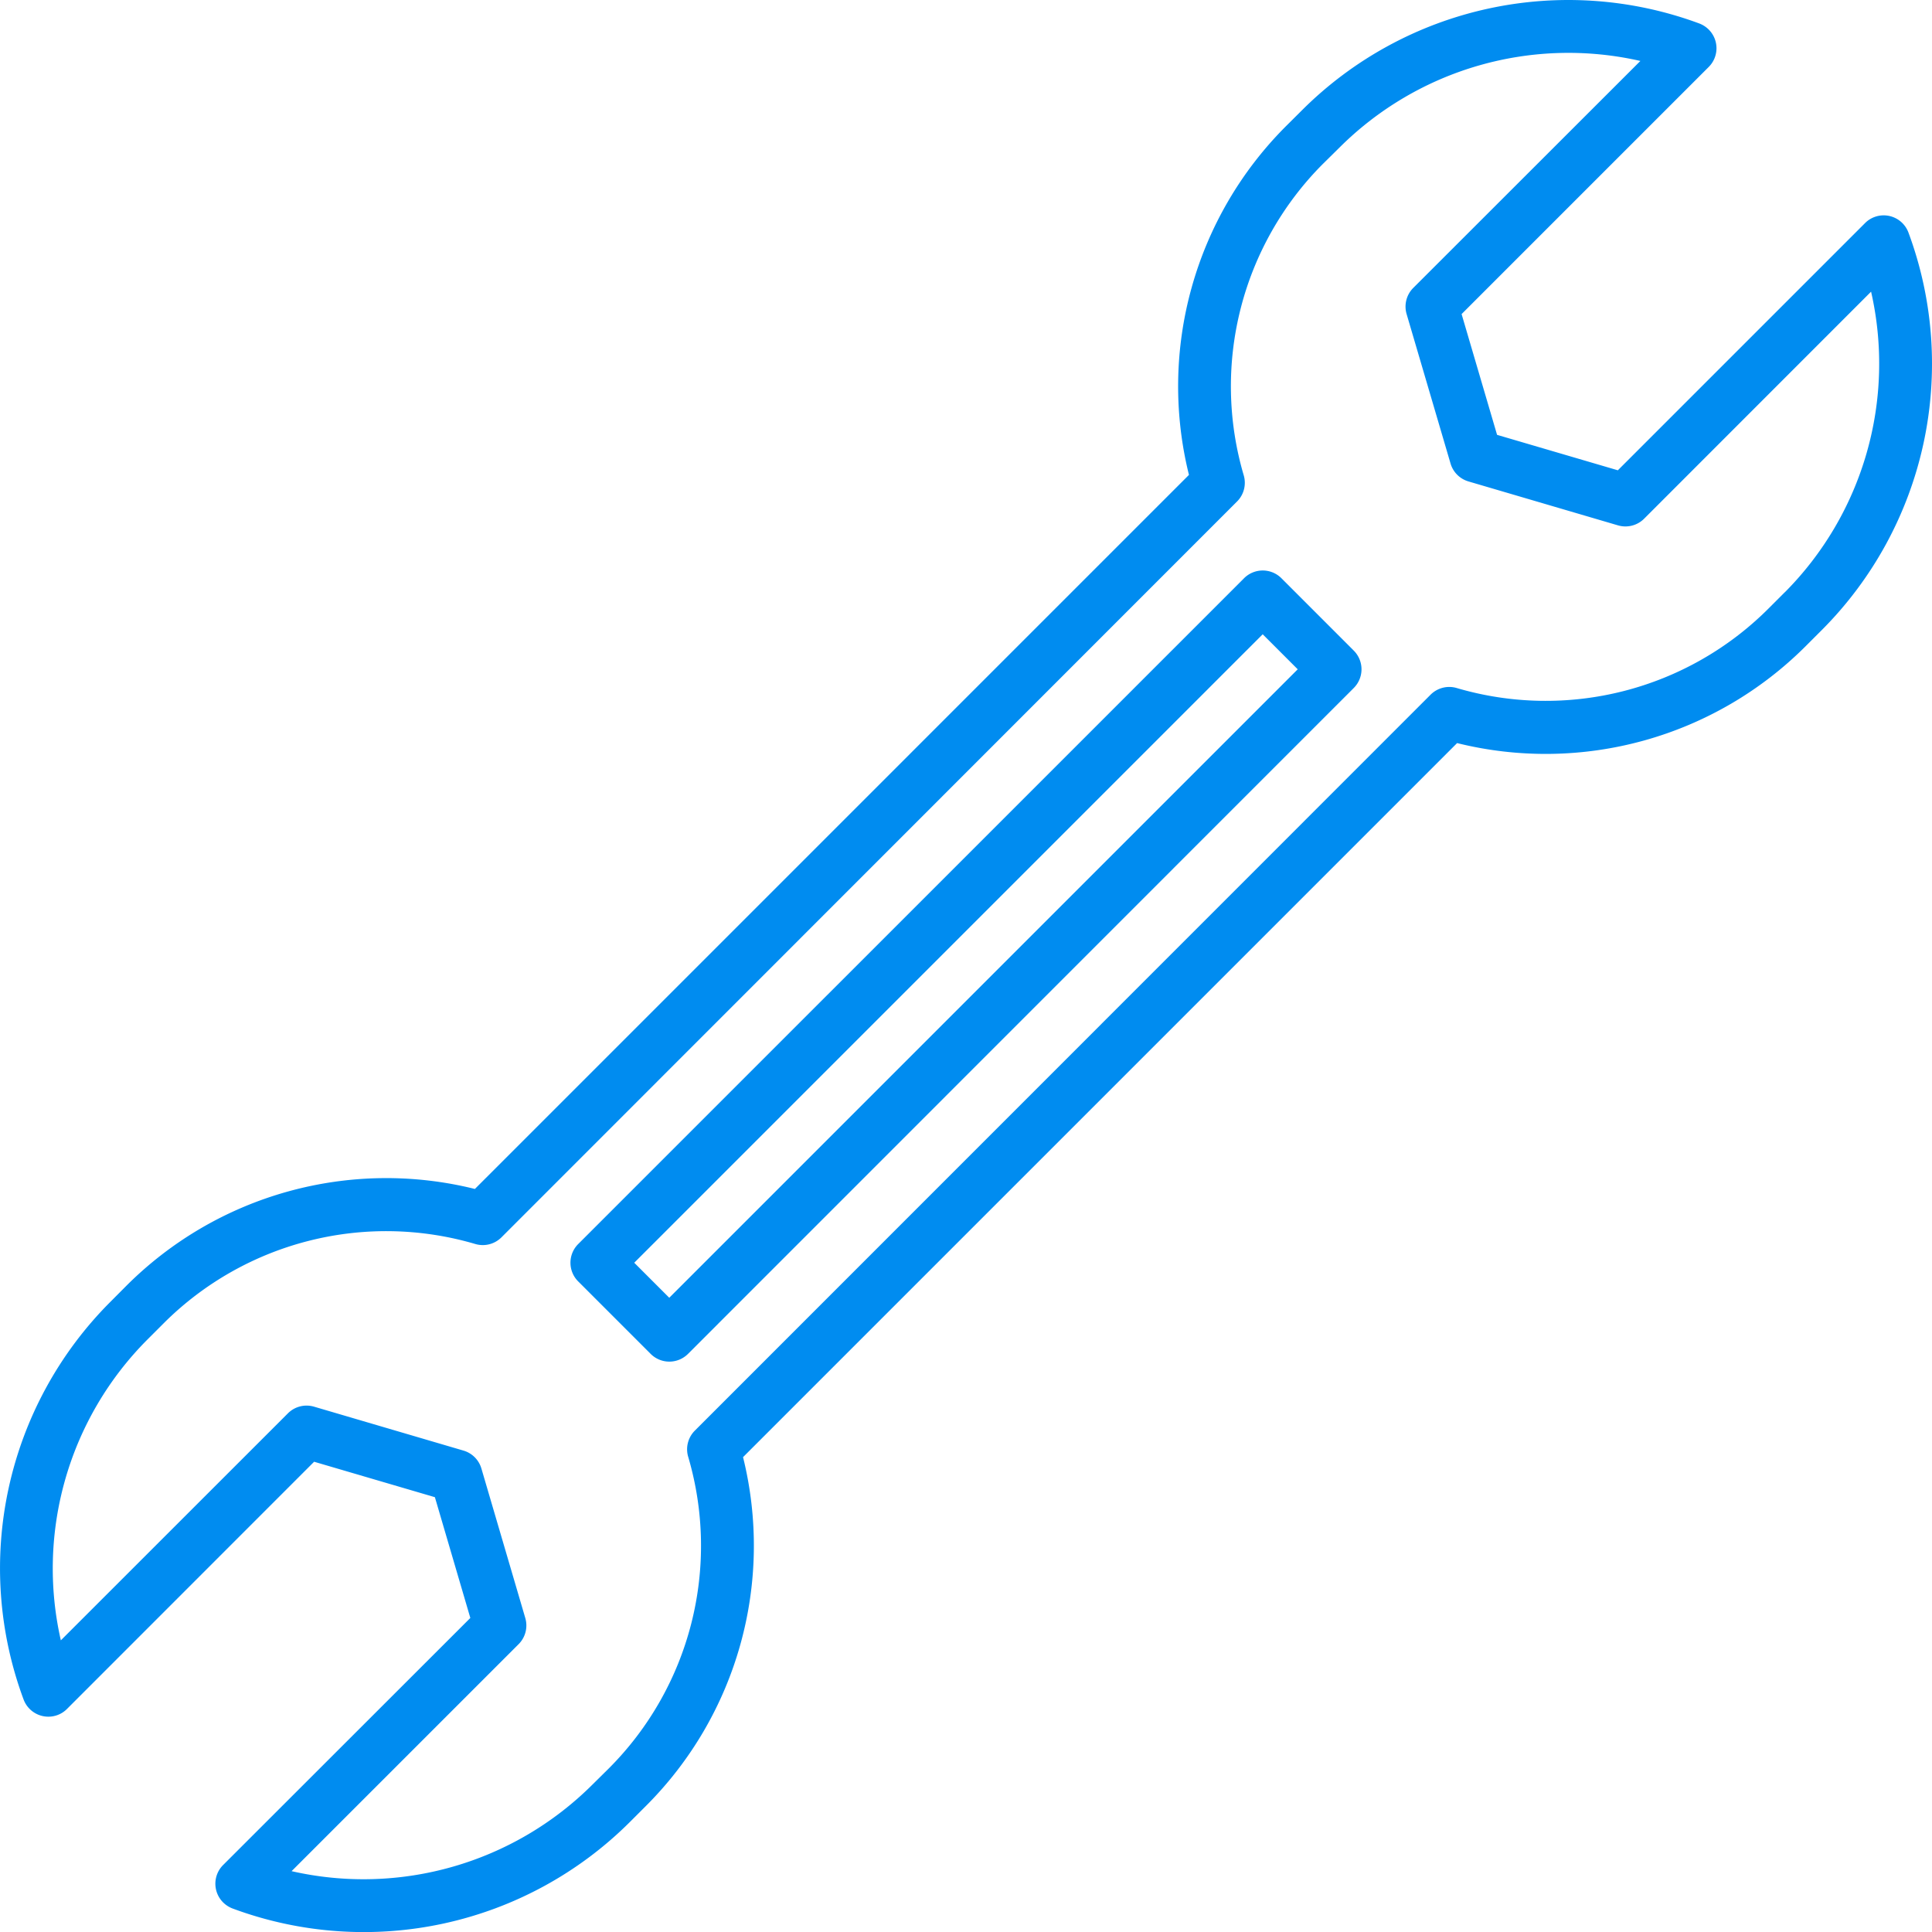
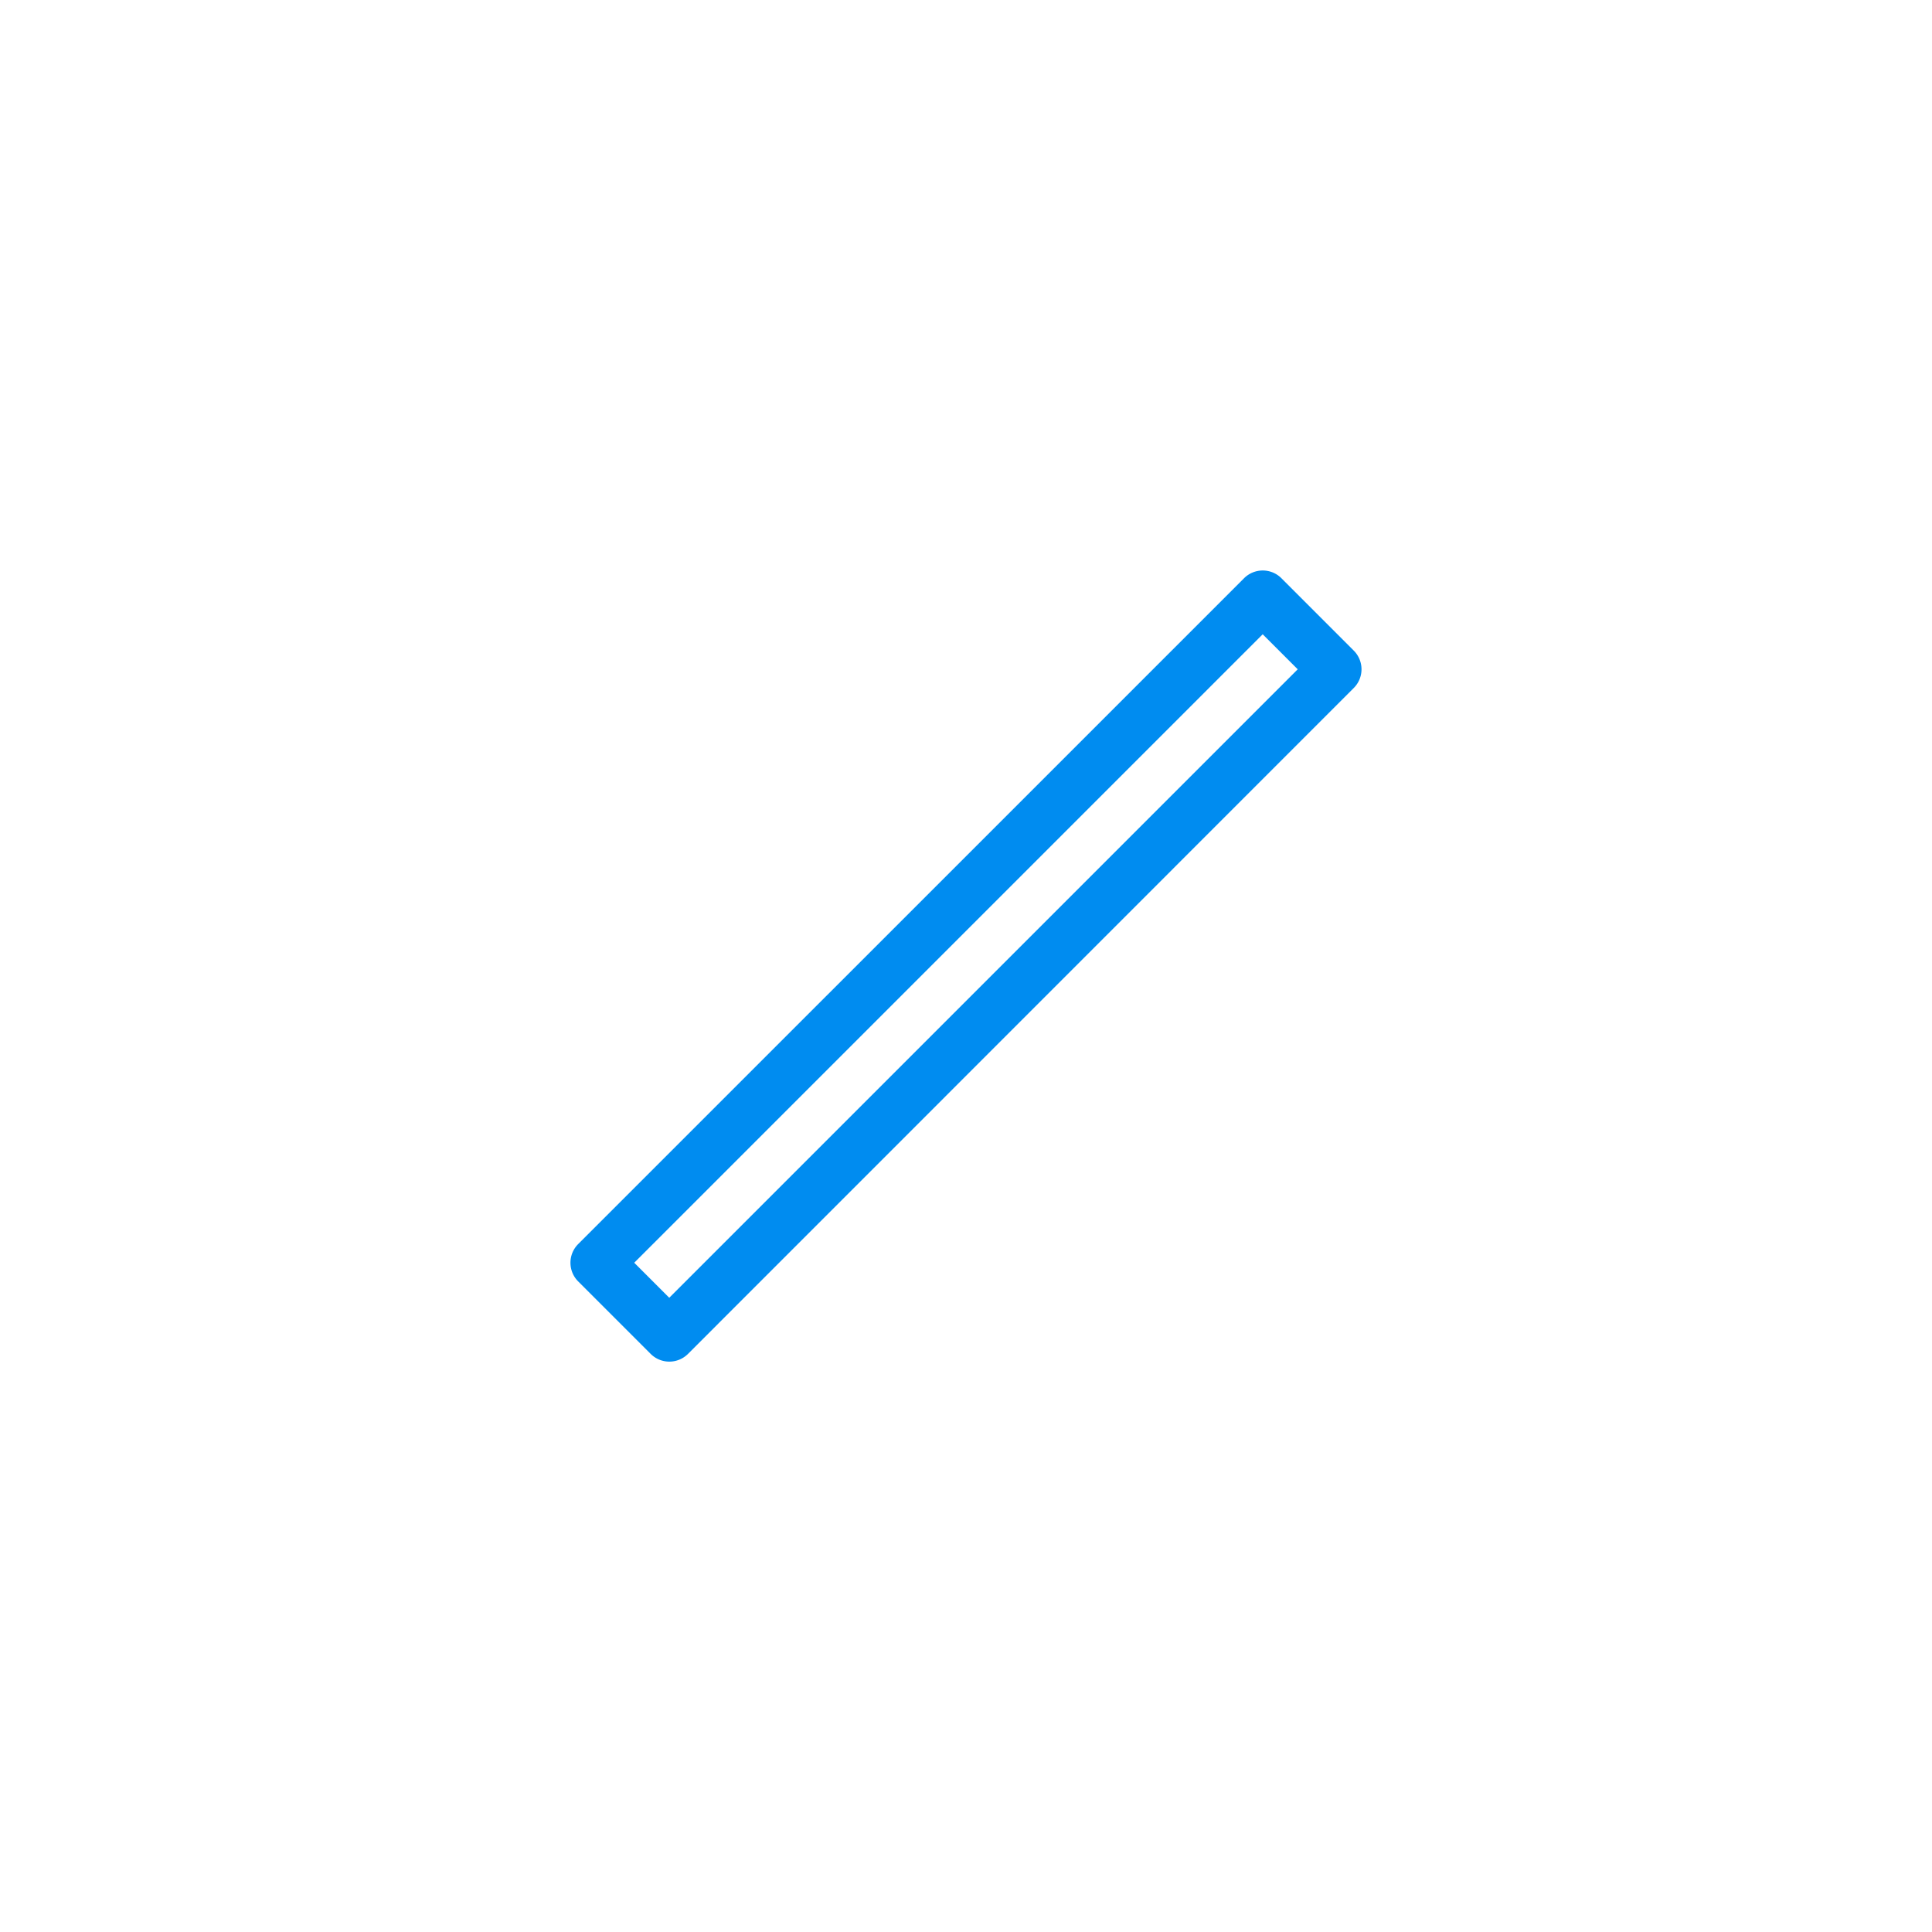
<svg xmlns="http://www.w3.org/2000/svg" width="511.91" height="511.93" viewBox="0 0 511.91 511.93">
  <title>icon-05</title>
  <path d="M339.58,153.25a7,7,0,0,0-9.9,0h0L153.25,329.67a7,7,0,0,0,0,9.9l19.2,19.2a7,7,0,0,0,9.9,0l176.4-176.44a7,7,0,0,0,0-9.9h0ZM177.38,343.9l-9.28-9.28L334.62,168.1l9.28,9.28Z" transform="translate(-0.05 -0.04)" fill="#008cf0" />
-   <path d="M505.72,61.66a7,7,0,0,0-9-4.12,6.91,6.91,0,0,0-2.51,1.62l-65.49,65.49-32-9.39-9.4-32,65.49-65.49a7,7,0,0,0,0-9.89,7.18,7.18,0,0,0-2.51-1.62A99.88,99.88,0,0,0,345.08,29.2l-4.34,4.32a97.43,97.43,0,0,0-25.66,92.35l-189.2,189.2a97.37,97.37,0,0,0-92.36,25.67l-4.32,4.34A99.85,99.85,0,0,0,6.3,450.34a7,7,0,0,0,9,4.12,6.91,6.91,0,0,0,2.51-1.62l65.47-65.49,32,9.39,9.39,32L59.16,494.21a7,7,0,0,0,0,9.89,7.18,7.18,0,0,0,2.51,1.62,99.81,99.81,0,0,0,105.26-22.9l4.34-4.34a97.43,97.43,0,0,0,25.66-92.35l189.2-189.2a97.4,97.4,0,0,0,92.34-25.66l4.34-4.34A99.87,99.87,0,0,0,505.72,61.66ZM472.92,157l-4.34,4.34a83.46,83.46,0,0,1-82.56,21,7,7,0,0,0-6.92,1.77L184.16,379.1a7,7,0,0,0-1.77,6.92,83.44,83.44,0,0,1-21,82.56L157,472.92a85.89,85.89,0,0,1-79.69,22.91l60.16-60.15a7,7,0,0,0,1.76-6.93L127.6,389.13a7,7,0,0,0-4.73-4.73l-39.6-11.64a7,7,0,0,0-6.93,1.76L16.17,434.67A85.89,85.89,0,0,1,39.08,355l4.34-4.34a83.45,83.45,0,0,1,82.58-21,7,7,0,0,0,6.92-1.77L327.84,132.9a7,7,0,0,0,1.76-6.9,83.43,83.43,0,0,1,21-82.56L355,39.1a85.89,85.89,0,0,1,79.69-22.91L374.52,76.32a7,7,0,0,0-1.77,6.93l11.64,39.6a7,7,0,0,0,4.74,4.75l39.62,11.64a7,7,0,0,0,6.93-1.76l60.14-60.16a85.88,85.88,0,0,1-22.9,79.7Z" transform="translate(-0.05 -0.04)" fill="#008cf0" />
</svg>